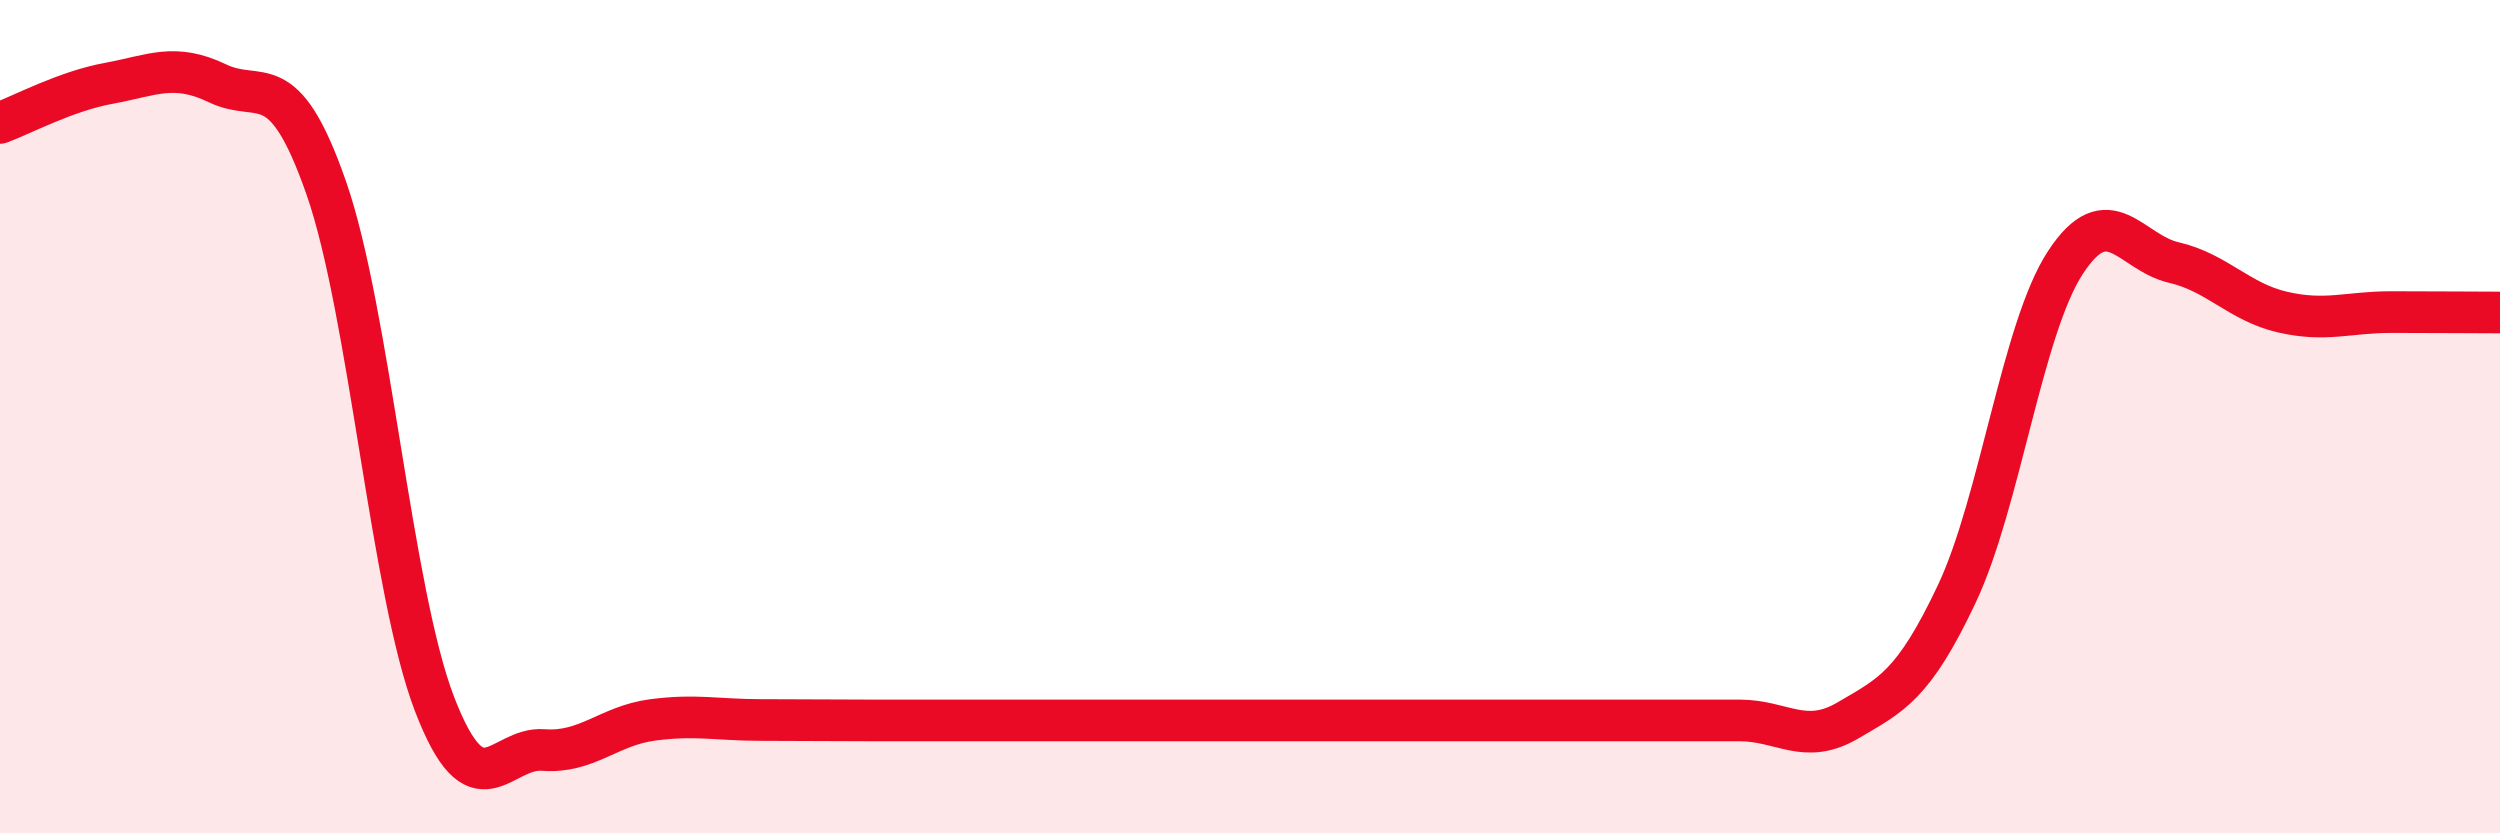
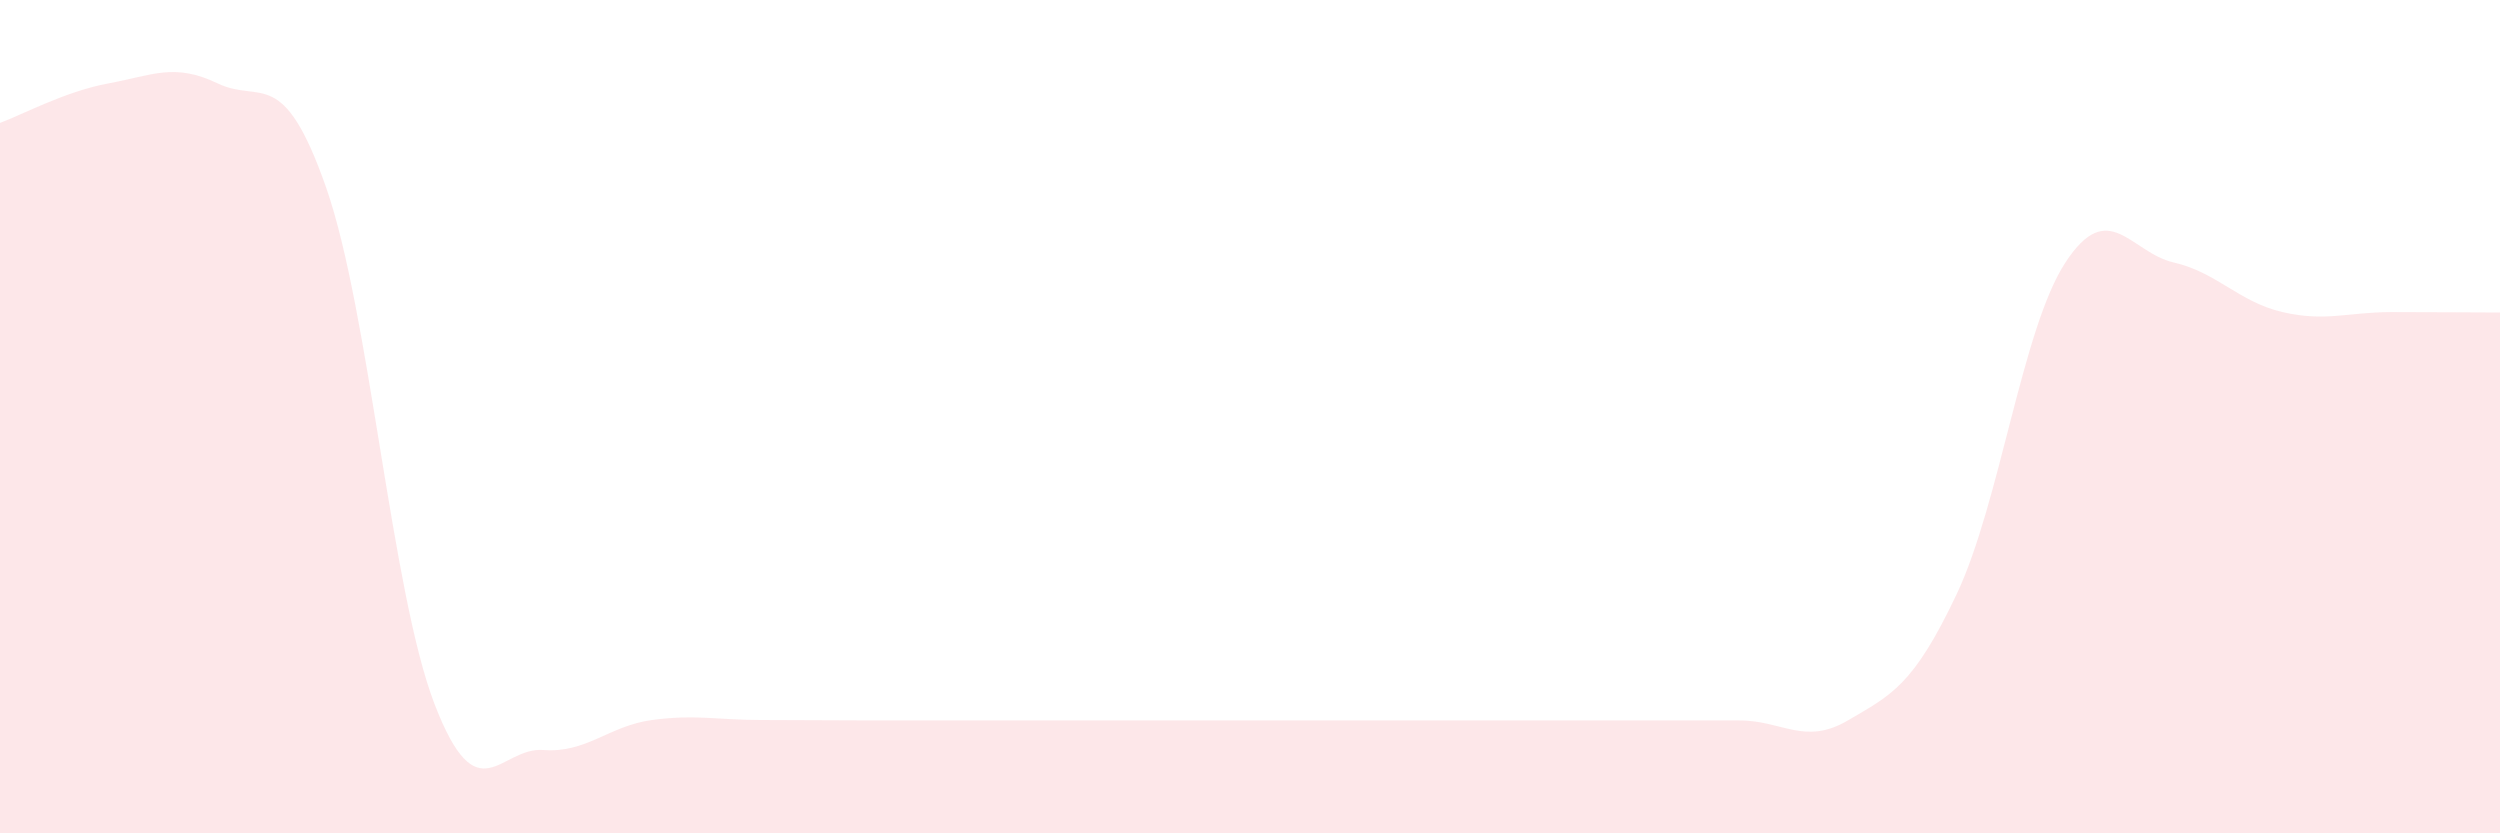
<svg xmlns="http://www.w3.org/2000/svg" width="60" height="20" viewBox="0 0 60 20">
  <path d="M 0,2.95 C 0.52,2.76 1.57,2.19 2.61,2 C 3.65,1.81 4.18,1.5 5.22,2 C 6.26,2.5 6.79,1.53 7.83,4.51 C 8.87,7.49 9.39,14.2 10.43,16.9 C 11.47,19.6 12,17.92 13.04,18 C 14.08,18.08 14.61,17.42 15.65,17.28 C 16.69,17.14 17.22,17.28 18.26,17.28 C 19.3,17.28 19.83,17.29 20.87,17.29 C 21.91,17.29 22.44,17.29 23.48,17.29 C 24.52,17.29 25.05,17.29 26.09,17.29 C 27.13,17.29 27.66,17.29 28.7,17.29 C 29.74,17.29 30.26,17.29 31.3,17.29 C 32.34,17.29 32.87,17.29 33.91,17.29 C 34.95,17.29 35.48,17.29 36.52,17.29 C 37.56,17.29 38.09,17.29 39.13,17.29 C 40.17,17.29 40.7,17.29 41.74,17.29 C 42.78,17.29 43.31,17.9 44.35,17.29 C 45.39,16.68 45.92,16.46 46.96,14.26 C 48,12.06 48.53,7.89 49.57,6.3 C 50.61,4.71 51.13,6.06 52.17,6.3 C 53.21,6.54 53.74,7.25 54.78,7.49 C 55.82,7.73 56.35,7.49 57.39,7.49 C 58.43,7.49 59.48,7.5 60,7.5L60 20L0 20Z" fill="#EB0A25" opacity="0.1" stroke-linecap="round" stroke-linejoin="round" />
-   <path d="M 0,2.95 C 0.52,2.76 1.57,2.19 2.61,2 C 3.65,1.81 4.18,1.5 5.22,2 C 6.26,2.5 6.79,1.53 7.83,4.51 C 8.87,7.49 9.39,14.2 10.43,16.9 C 11.47,19.6 12,17.92 13.04,18 C 14.08,18.08 14.61,17.42 15.65,17.28 C 16.69,17.14 17.22,17.28 18.26,17.28 C 19.3,17.28 19.83,17.29 20.87,17.29 C 21.91,17.29 22.44,17.29 23.48,17.29 C 24.52,17.29 25.05,17.29 26.09,17.29 C 27.13,17.29 27.66,17.29 28.7,17.29 C 29.74,17.29 30.26,17.29 31.3,17.29 C 32.34,17.29 32.87,17.29 33.91,17.29 C 34.95,17.29 35.48,17.29 36.52,17.29 C 37.56,17.29 38.09,17.29 39.13,17.29 C 40.17,17.29 40.7,17.29 41.74,17.29 C 42.78,17.29 43.31,17.9 44.35,17.29 C 45.39,16.68 45.92,16.46 46.96,14.26 C 48,12.06 48.53,7.89 49.57,6.3 C 50.61,4.71 51.13,6.06 52.17,6.3 C 53.21,6.54 53.74,7.25 54.78,7.49 C 55.82,7.73 56.35,7.49 57.39,7.49 C 58.43,7.49 59.48,7.5 60,7.5" stroke="#EB0A25" stroke-width="1" fill="none" stroke-linecap="round" stroke-linejoin="round" />
</svg>